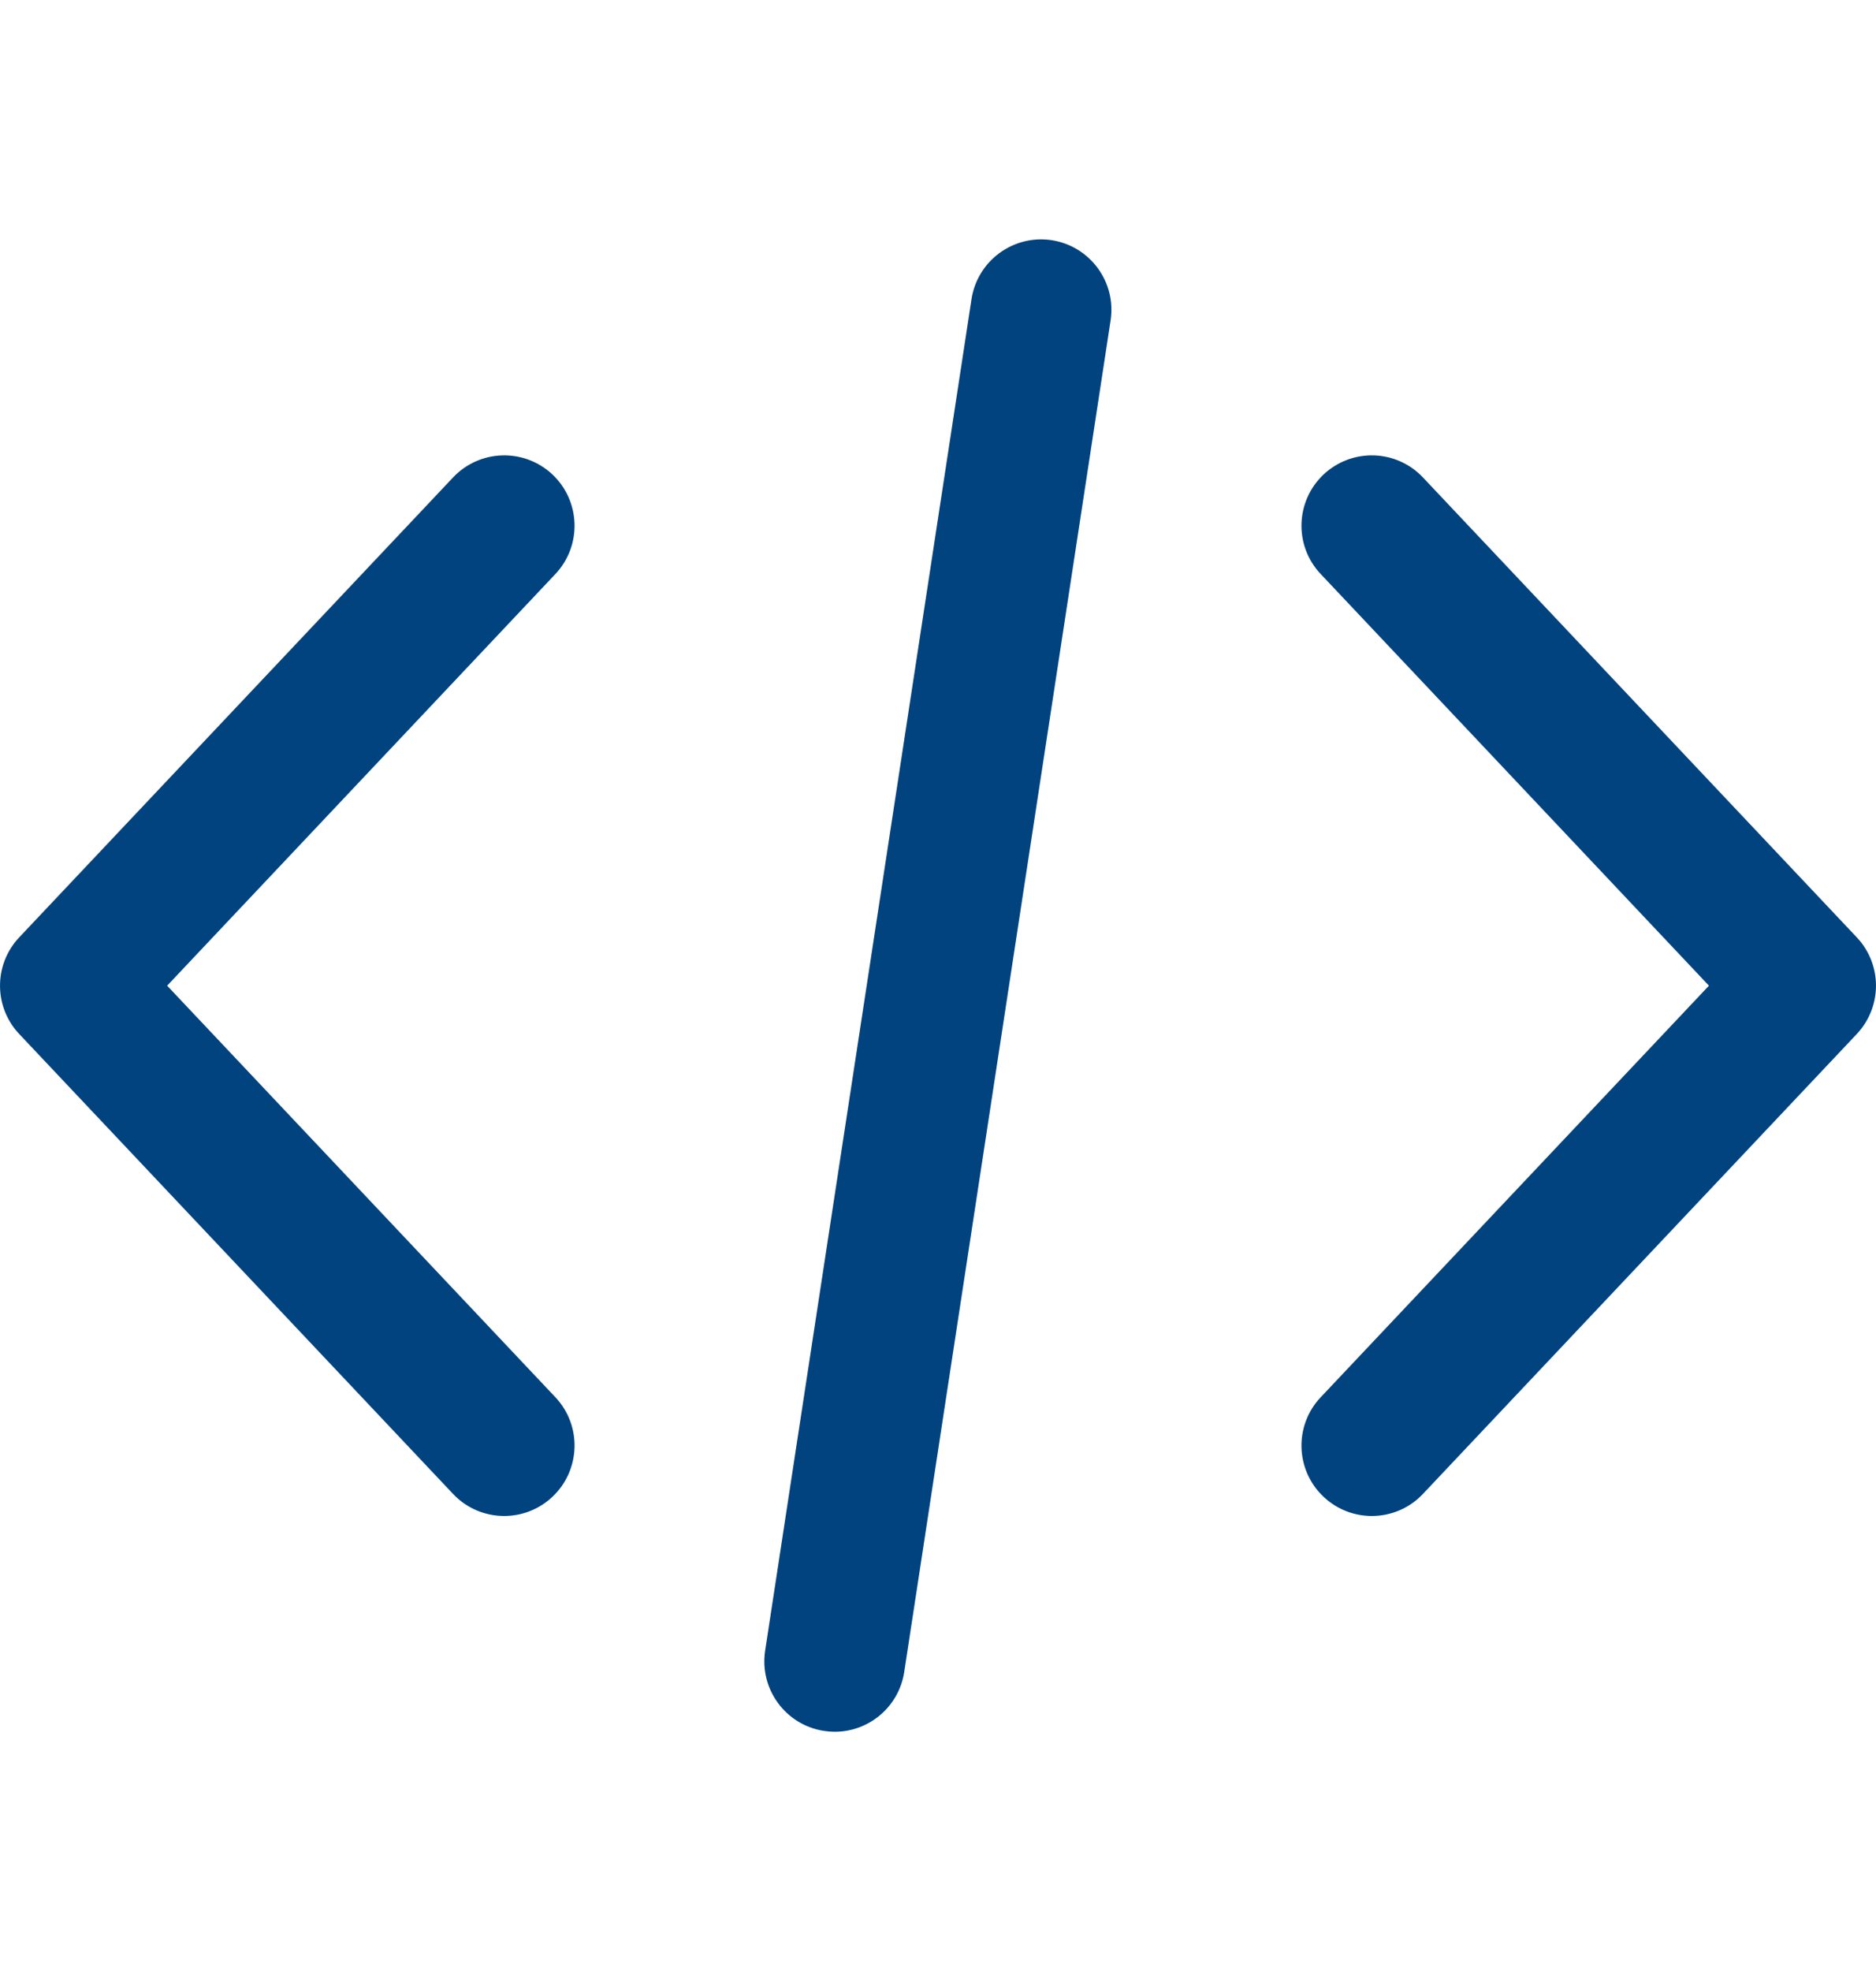
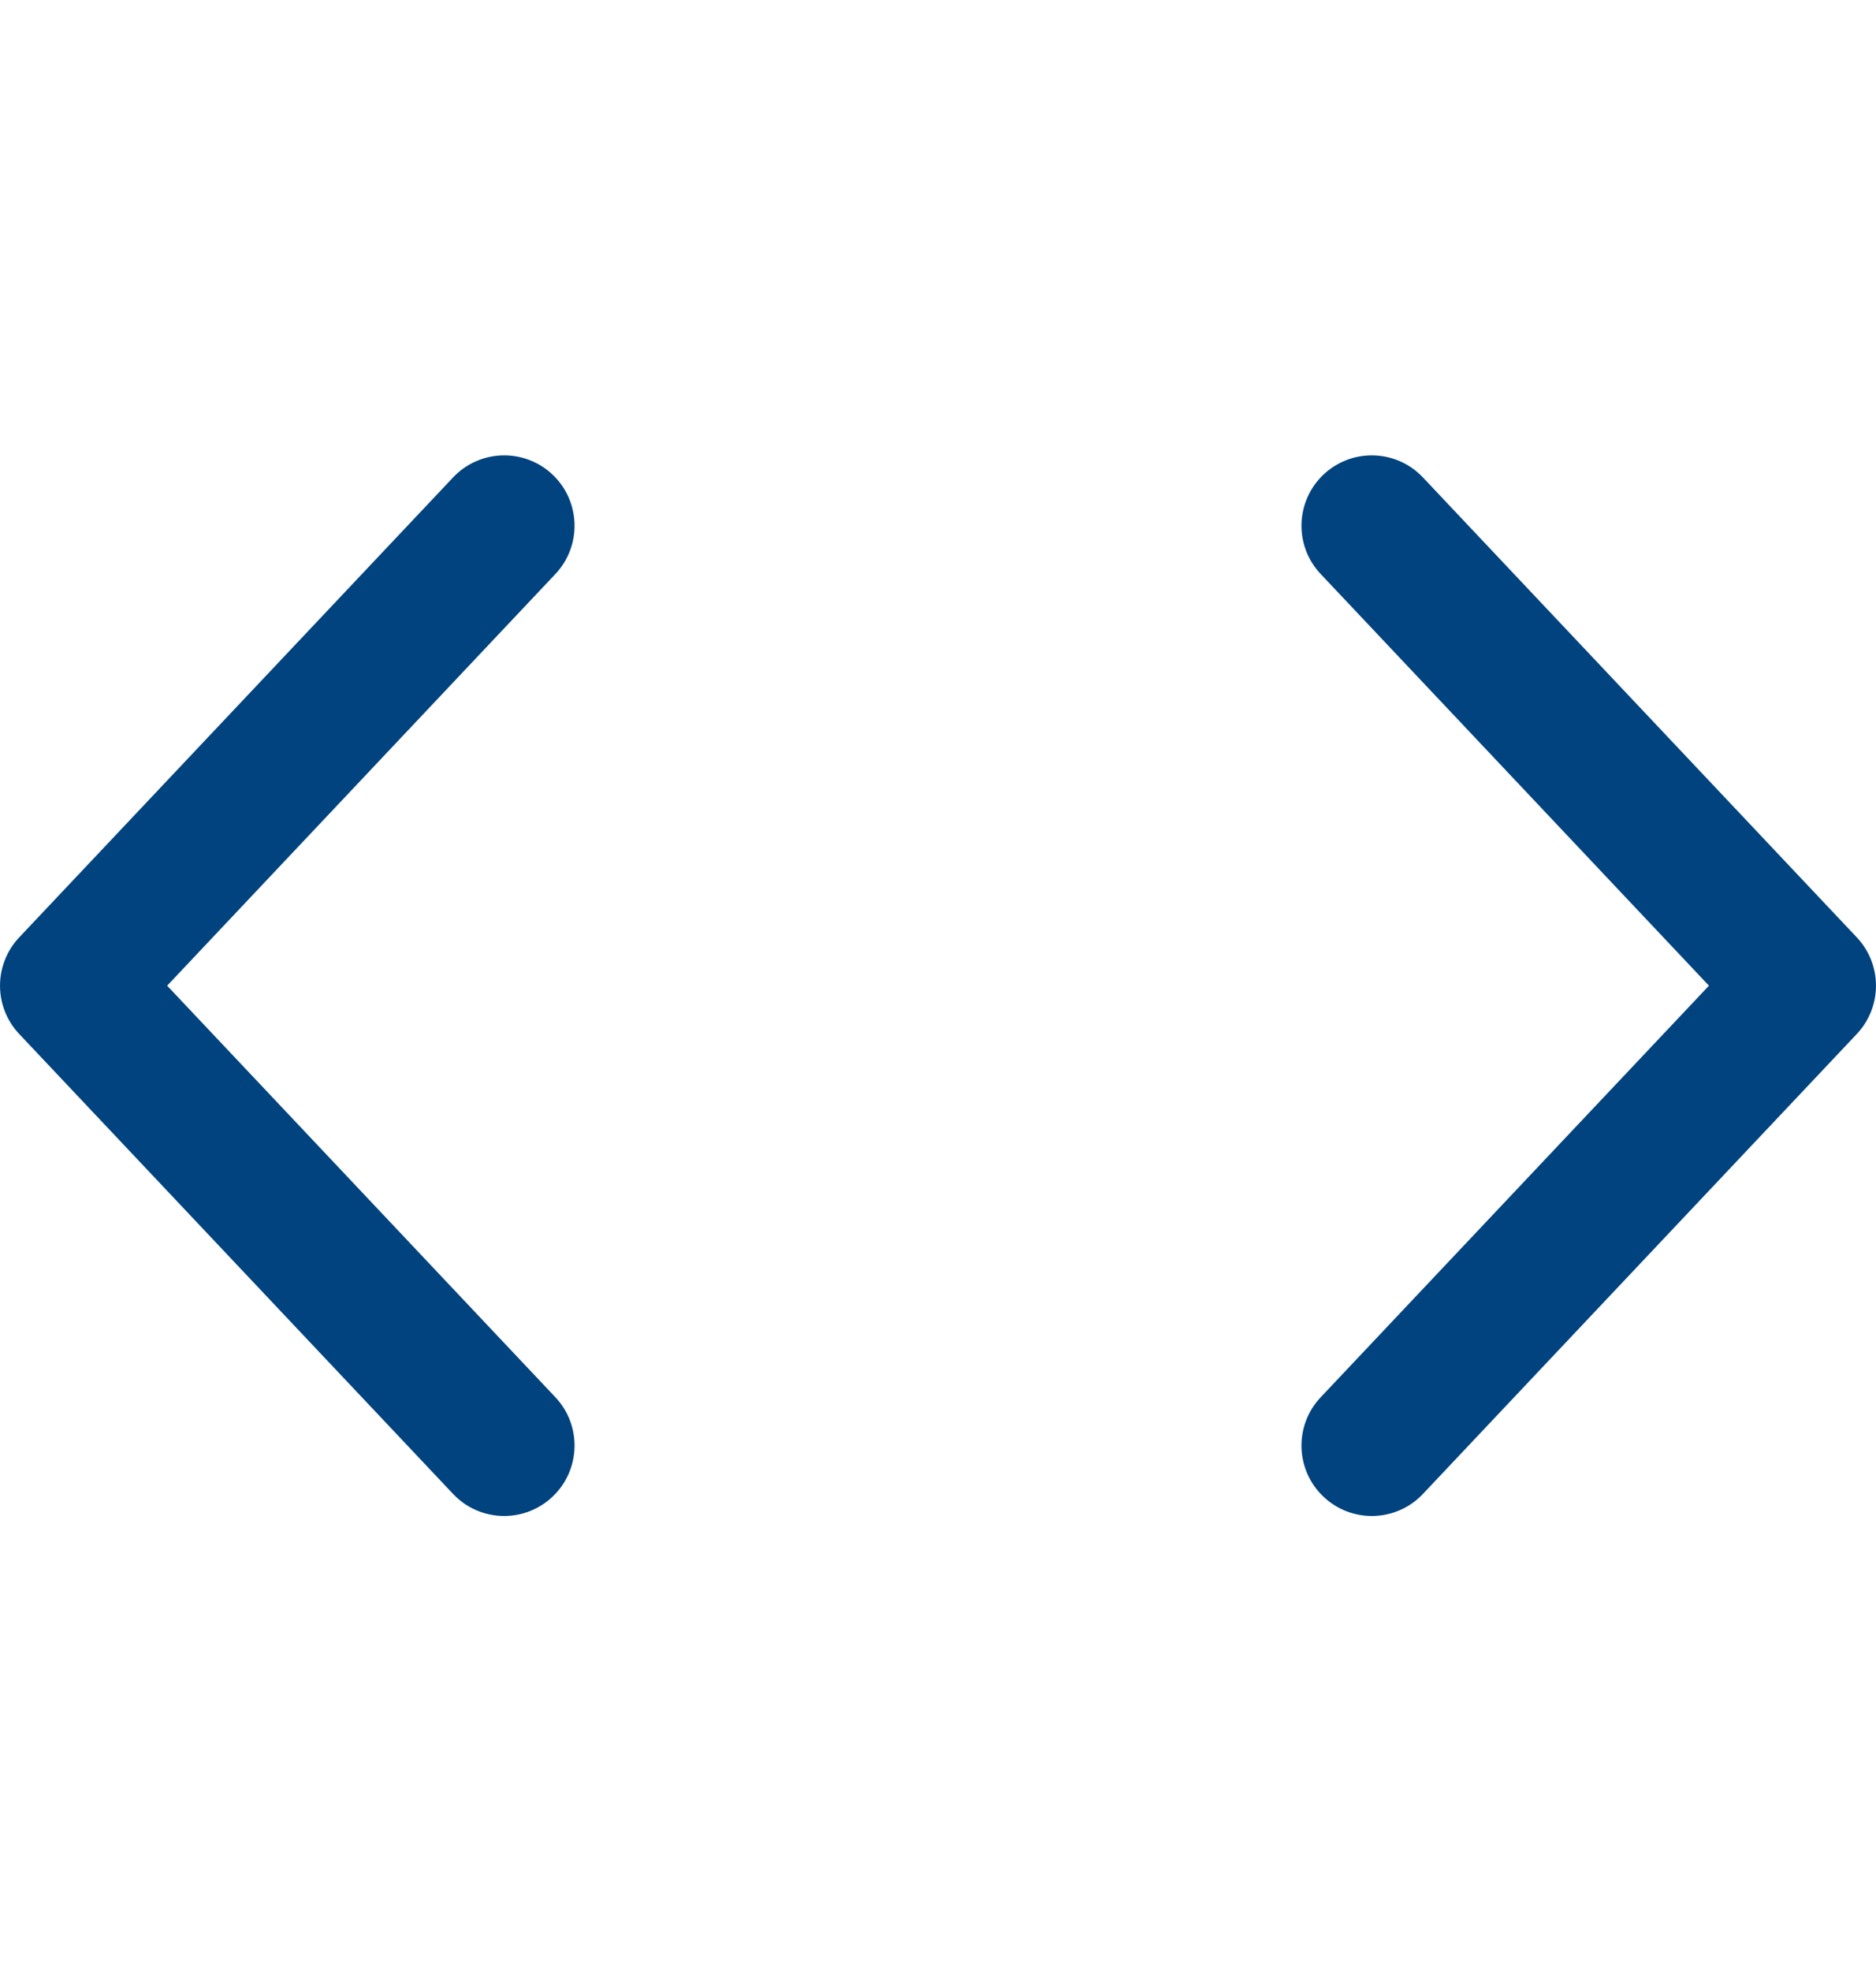
<svg xmlns="http://www.w3.org/2000/svg" width="20" height="21" viewBox="0 0 20 21" fill="none">
  <path d="M19.795 9.987L15.17 5.087C14.886 4.786 14.412 4.772 14.11 5.056C13.809 5.341 13.795 5.815 14.08 6.116L18.219 10.502L14.08 14.887C13.795 15.188 13.809 15.663 14.11 15.947C14.255 16.084 14.44 16.152 14.625 16.152C14.824 16.152 15.023 16.073 15.17 15.917L19.795 11.017C20.068 10.727 20.068 10.276 19.795 9.987Z" fill="#00437E" />
  <path d="M5.921 14.887L1.782 10.502L5.921 6.116C6.205 5.815 6.191 5.34 5.89 5.056C5.589 4.772 5.114 4.786 4.83 5.087L0.205 9.987C-0.068 10.276 -0.068 10.728 0.205 11.017L4.83 15.917C4.977 16.073 5.176 16.152 5.375 16.152C5.56 16.152 5.745 16.084 5.89 15.947C6.191 15.663 6.205 15.188 5.921 14.887Z" fill="#00437E" />
-   <path d="M11.212 2.559C10.803 2.497 10.42 2.778 10.357 3.188L8.157 17.588C8.095 17.997 8.376 18.38 8.785 18.442C8.824 18.448 8.862 18.451 8.9 18.451C9.264 18.451 9.583 18.185 9.64 17.814L11.84 3.414C11.903 3.005 11.621 2.622 11.212 2.559Z" fill="#00437E" />
</svg>